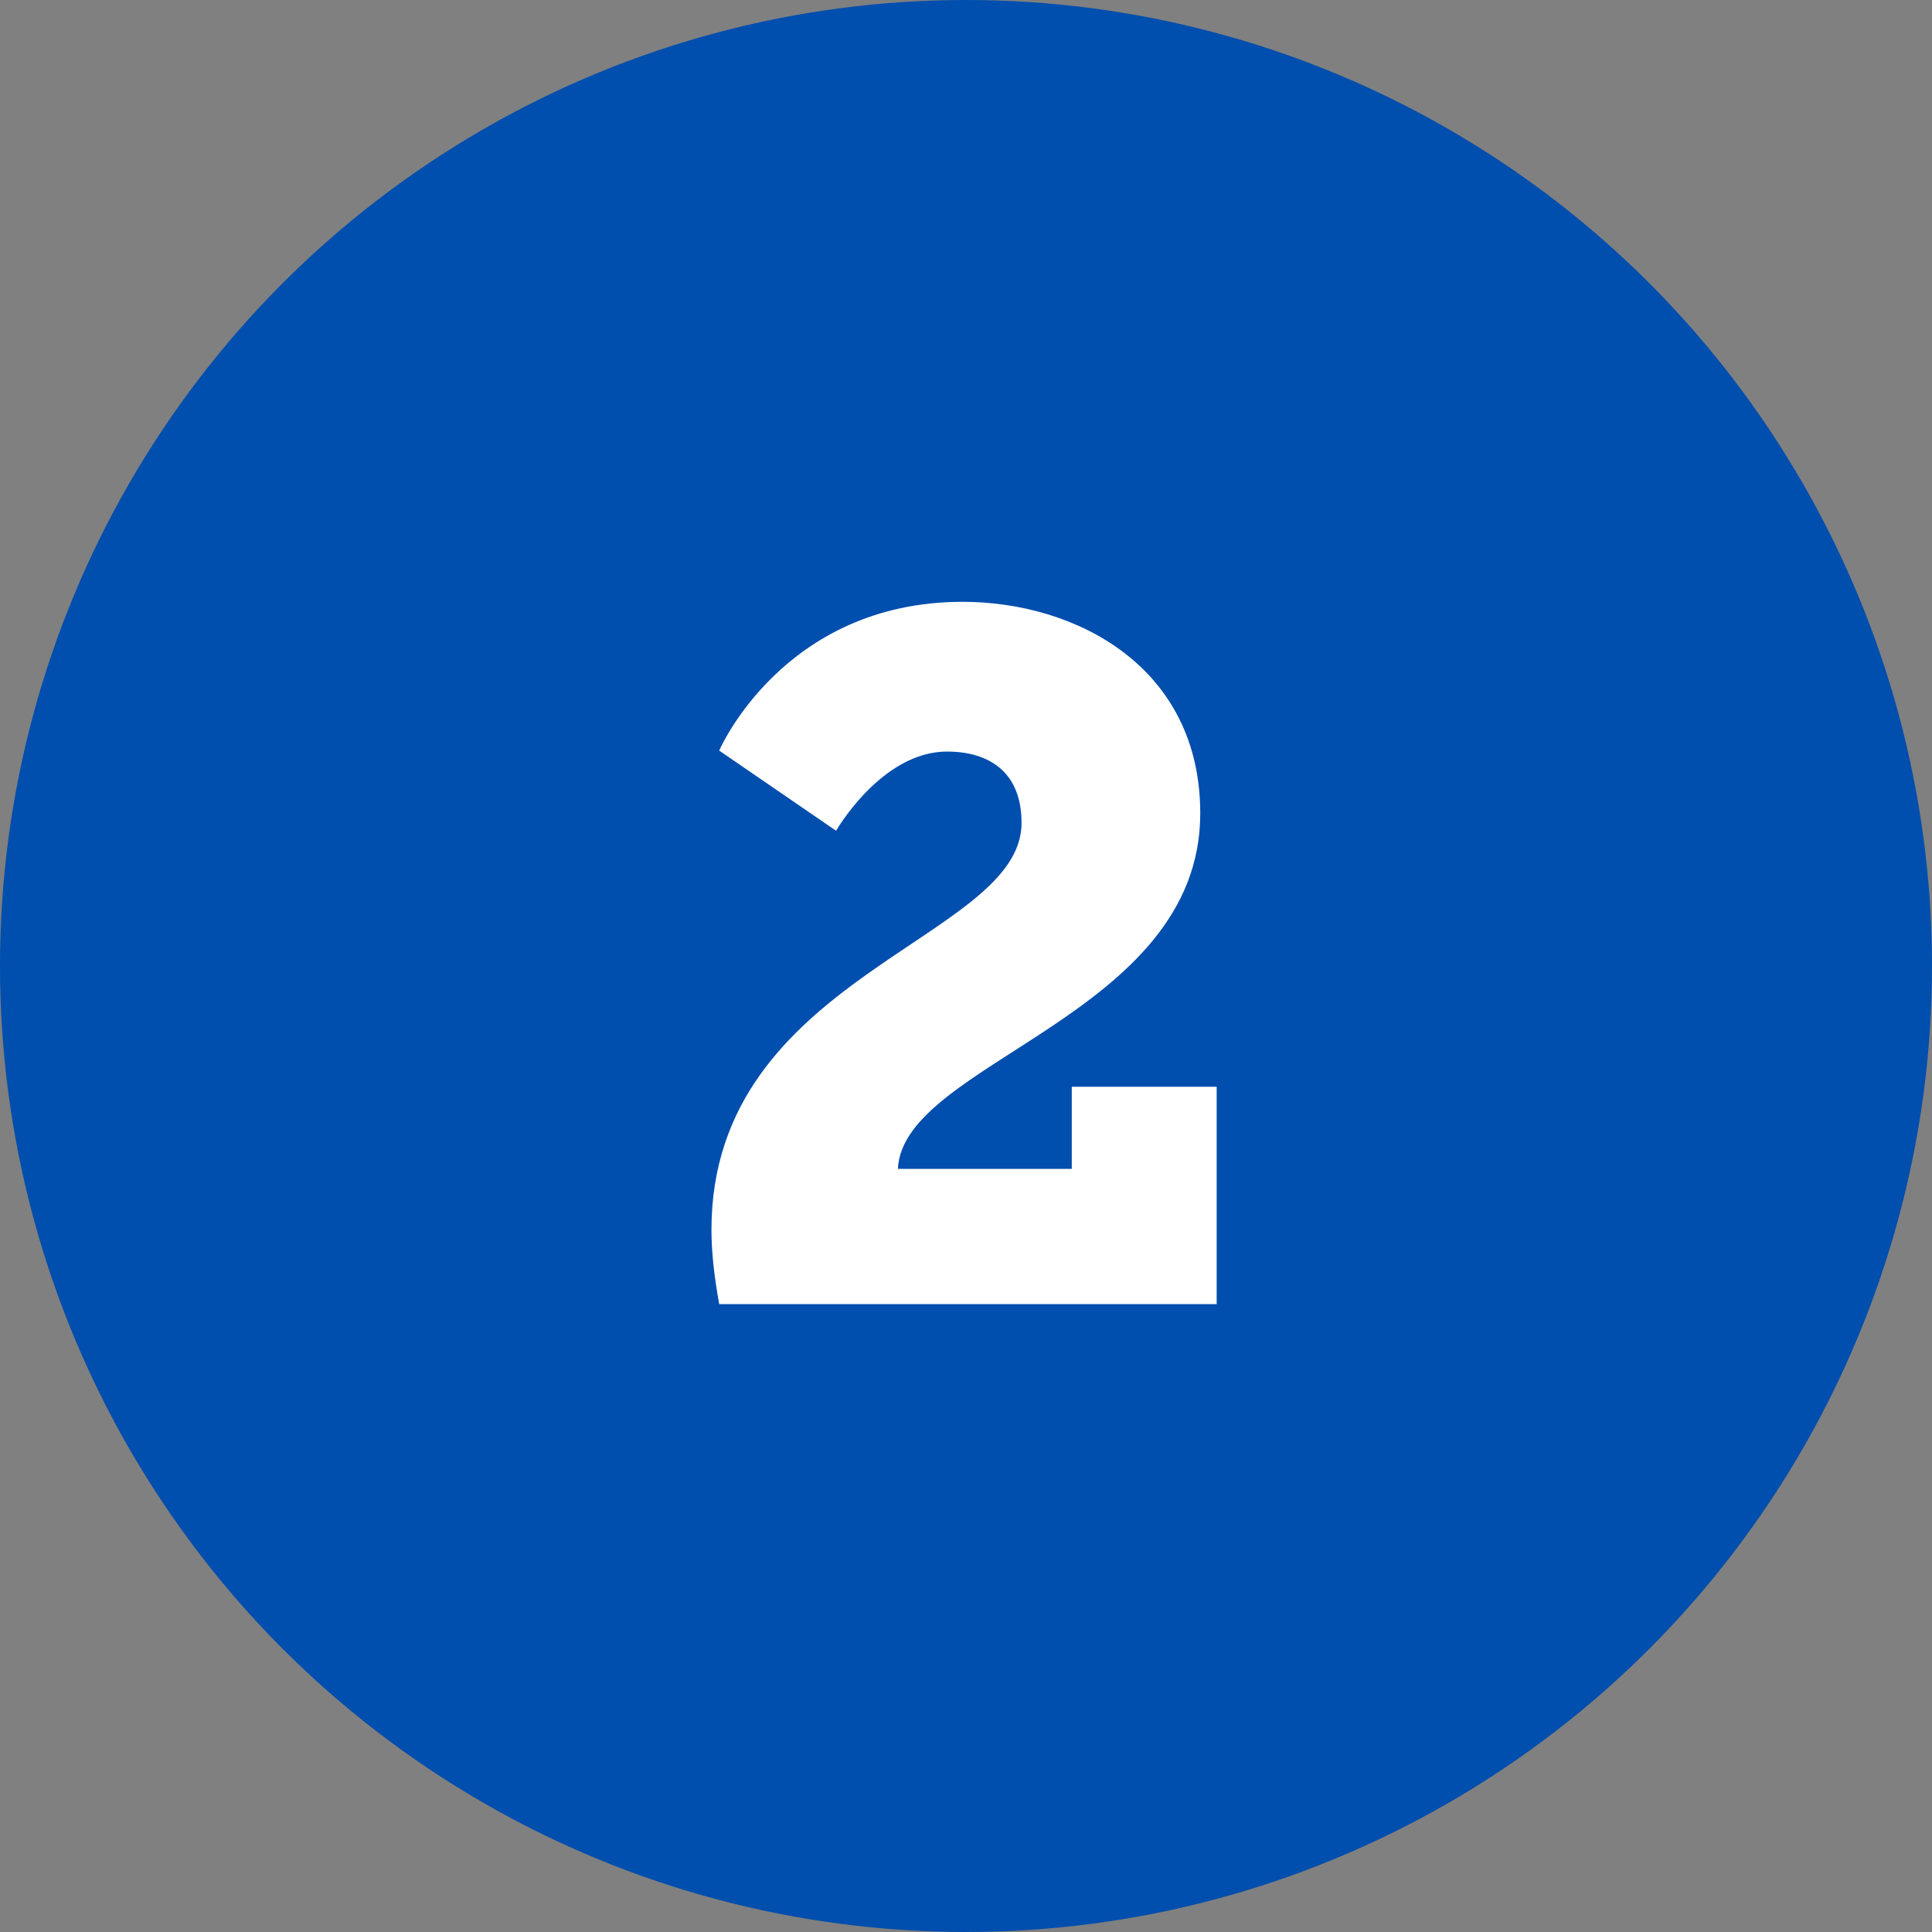
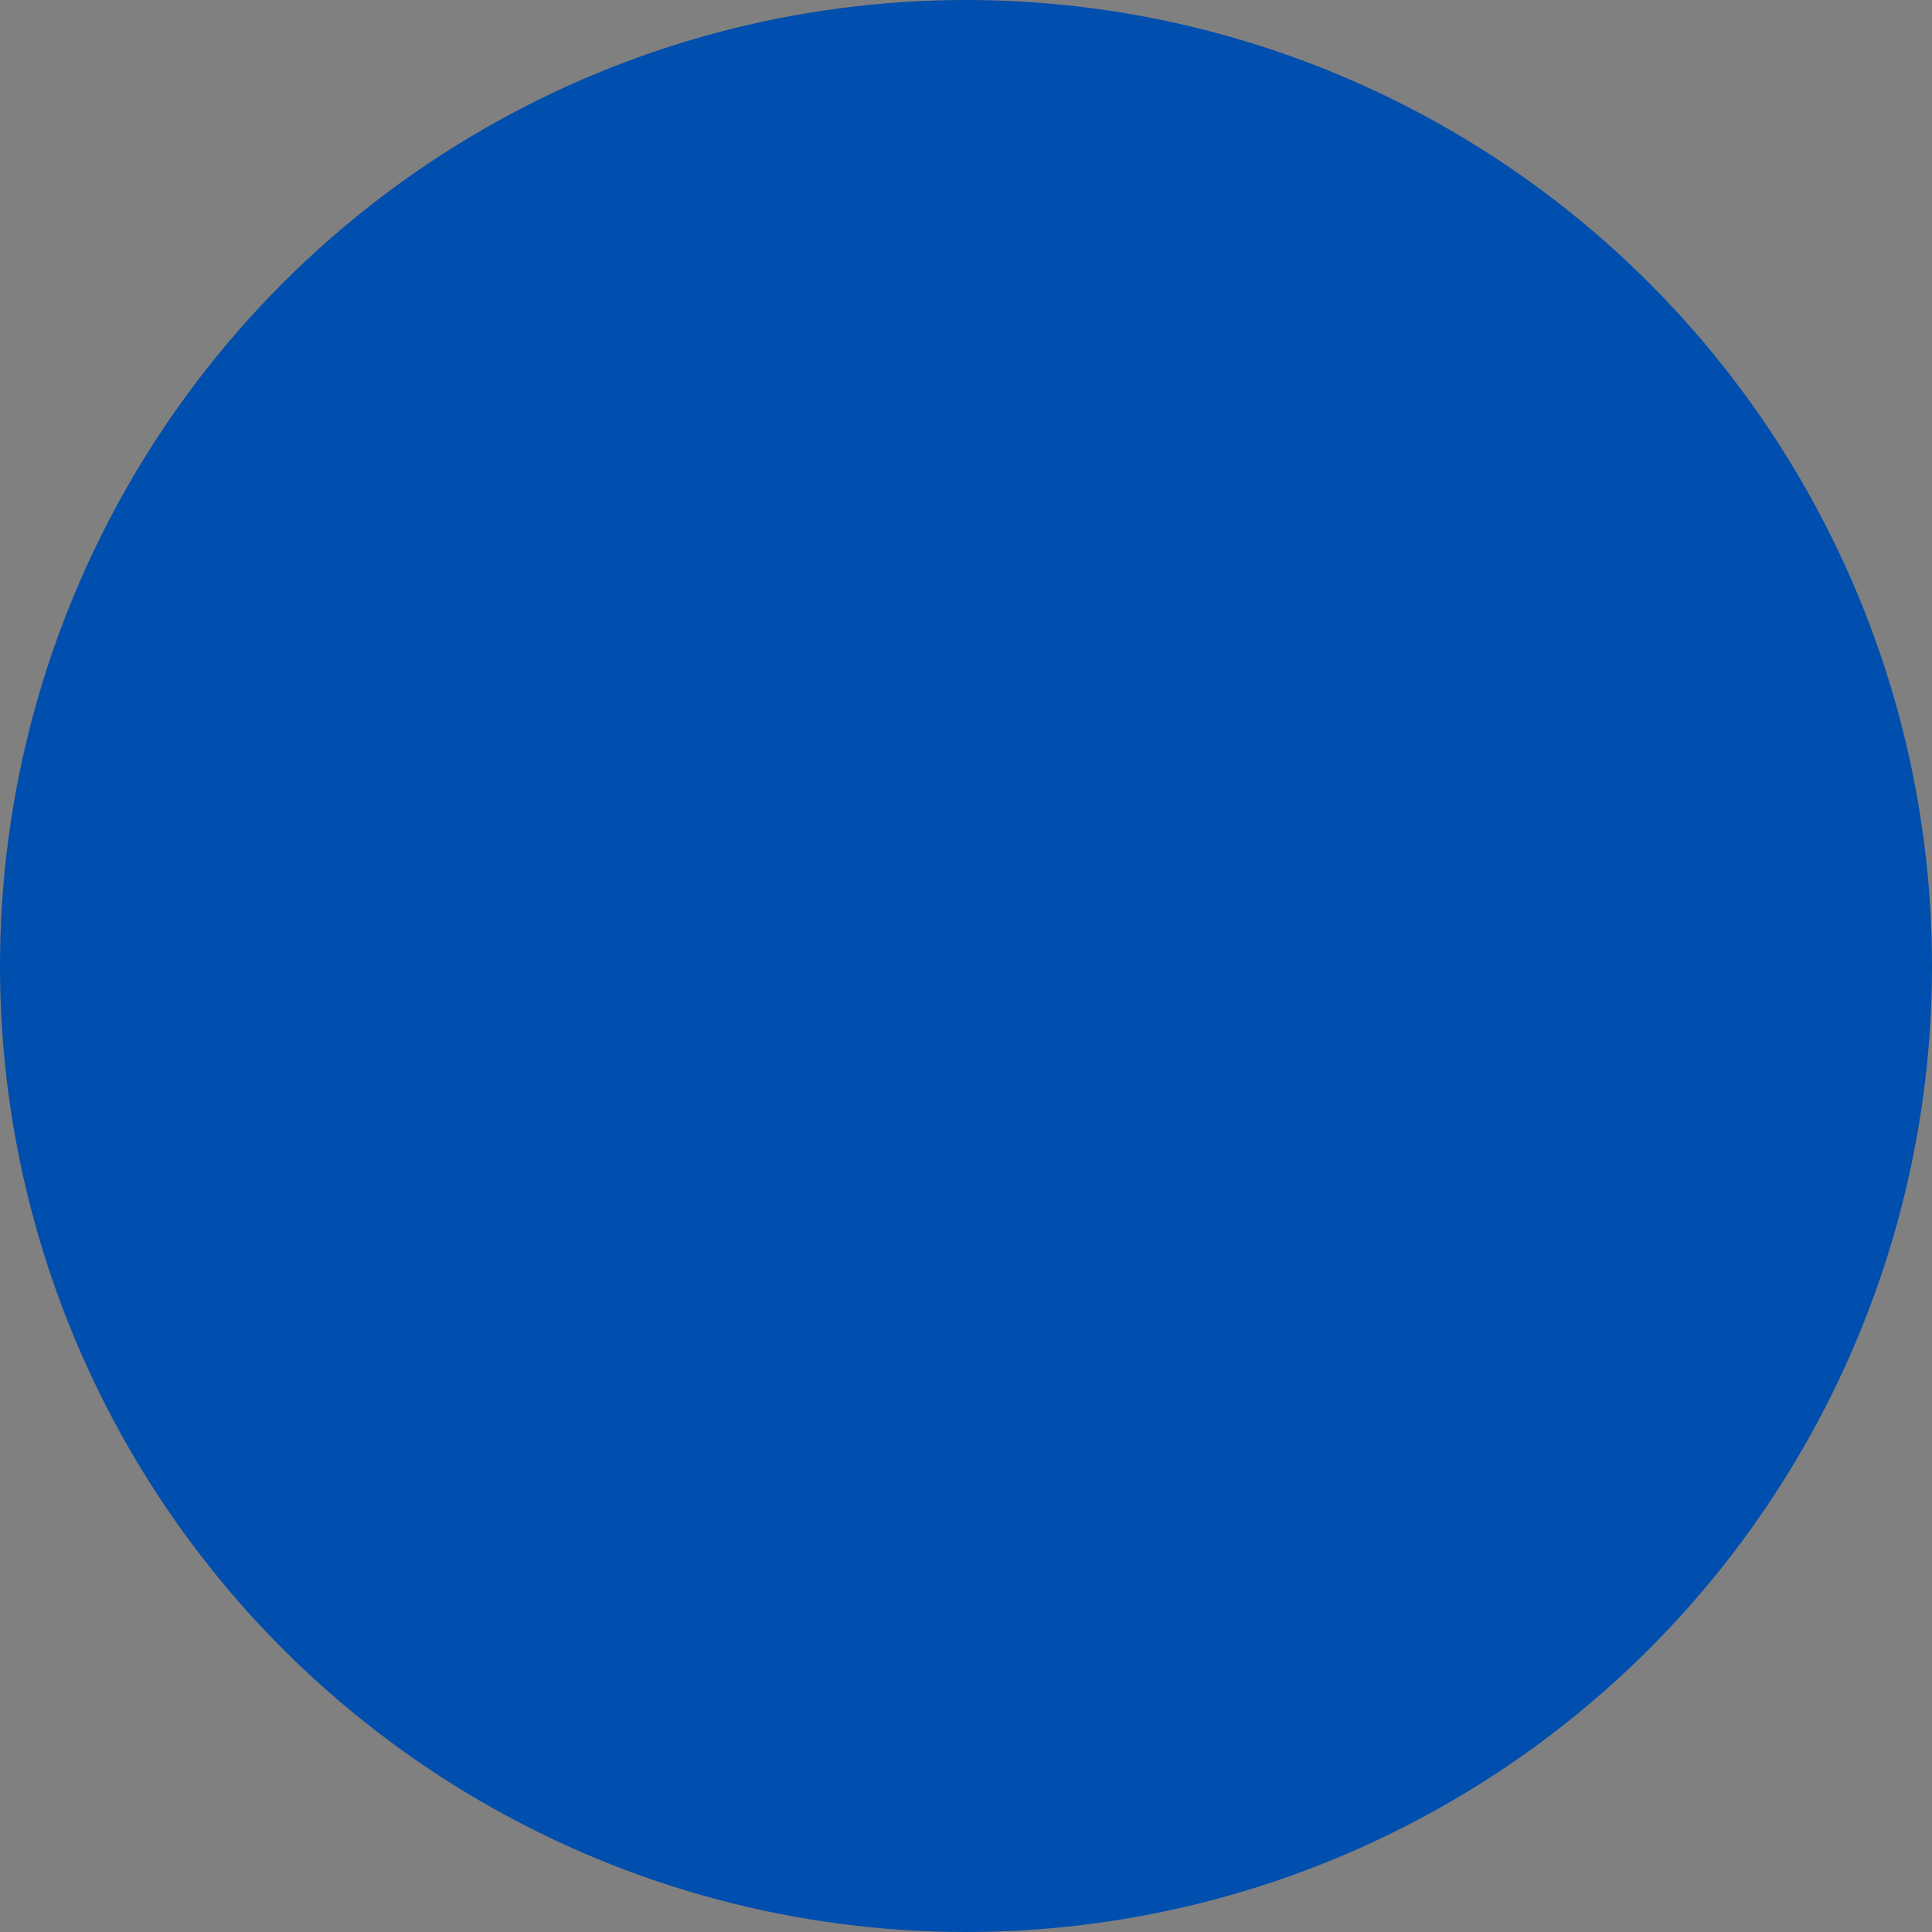
<svg xmlns="http://www.w3.org/2000/svg" fill="none" viewBox="0 0 40 40" height="40" width="40">
  <rect x="0" y="0" width="40" height="40" fill="#808080" stroke="none" />
  <circle fill="#004EAD" r="20" cy="20" cx="20" />
-   <path fill="white" d="M14.89 27C14.79 26.44 14.73 25.94 14.73 25.46C14.73 20.18 21.15 19.46 21.15 17.04C21.15 15.88 20.35 15.56 19.61 15.56C18.25 15.56 17.31 17.2 17.31 17.2L14.89 15.54C14.89 15.54 16.21 12.46 19.93 12.46C22.27 12.46 24.85 13.8 24.85 16.84C24.85 21.04 18.69 21.98 18.59 24.2H22.19V22.5H25.19V27H14.89Z" />
</svg>